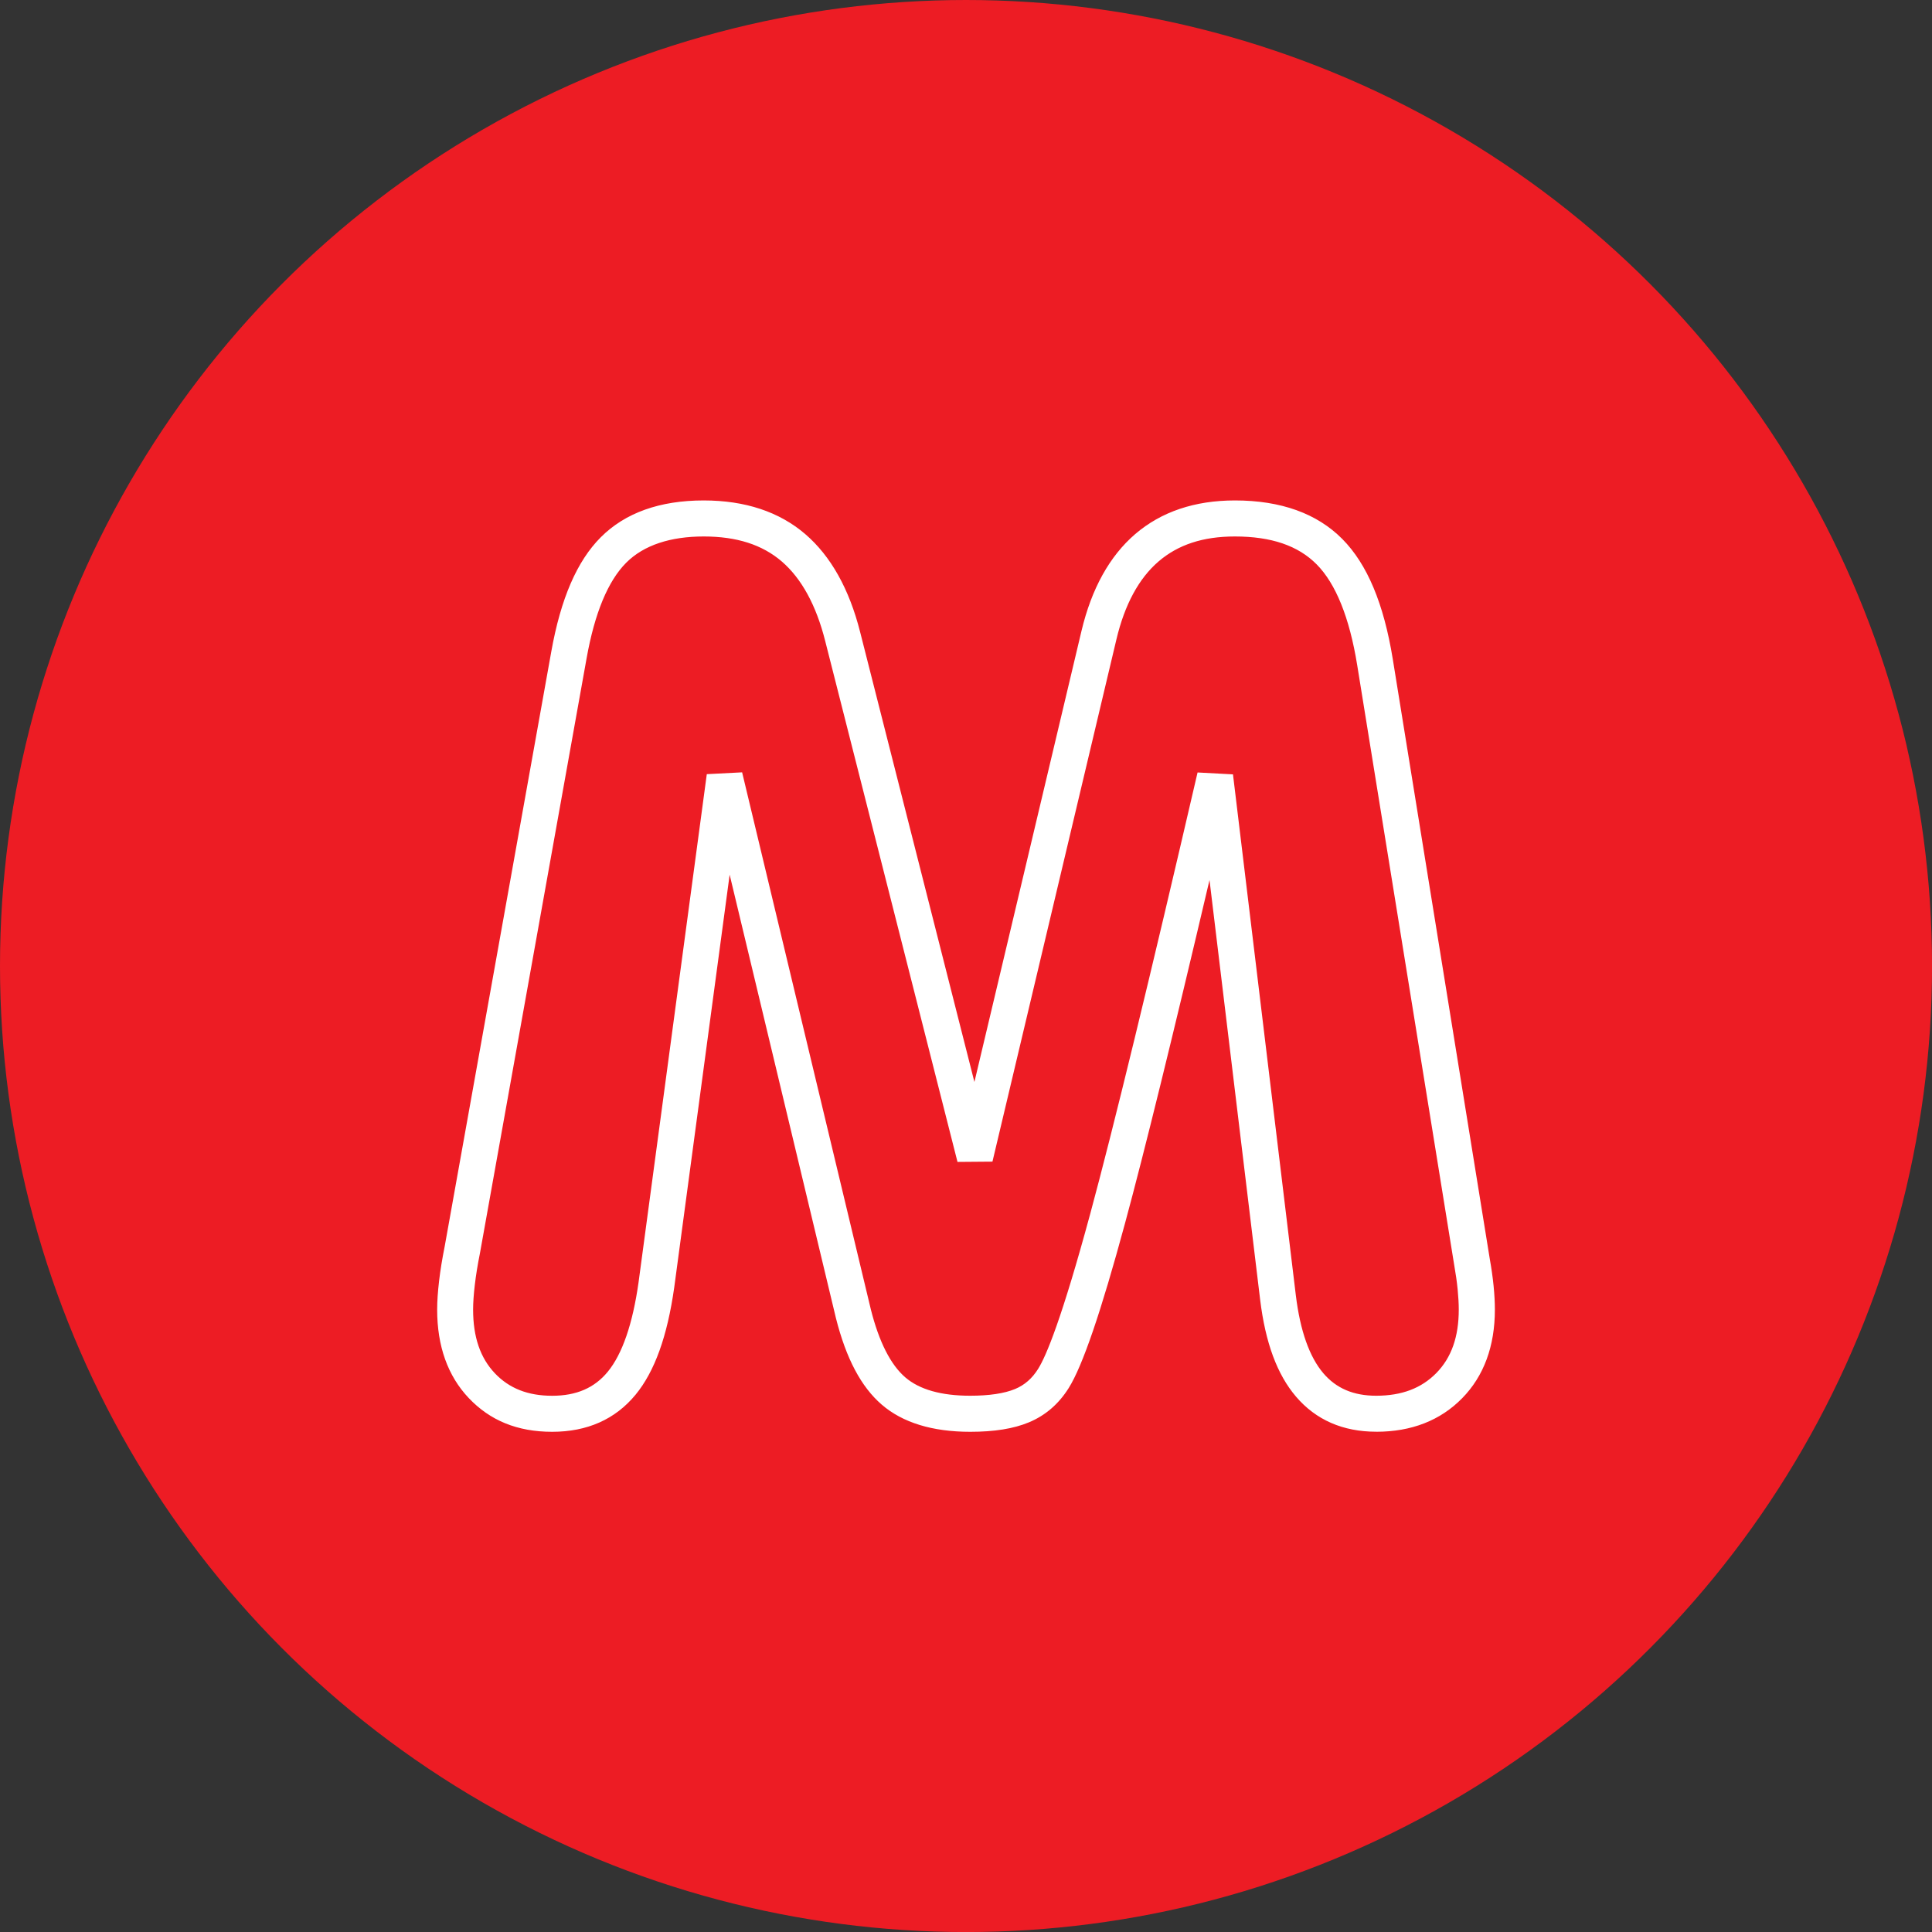
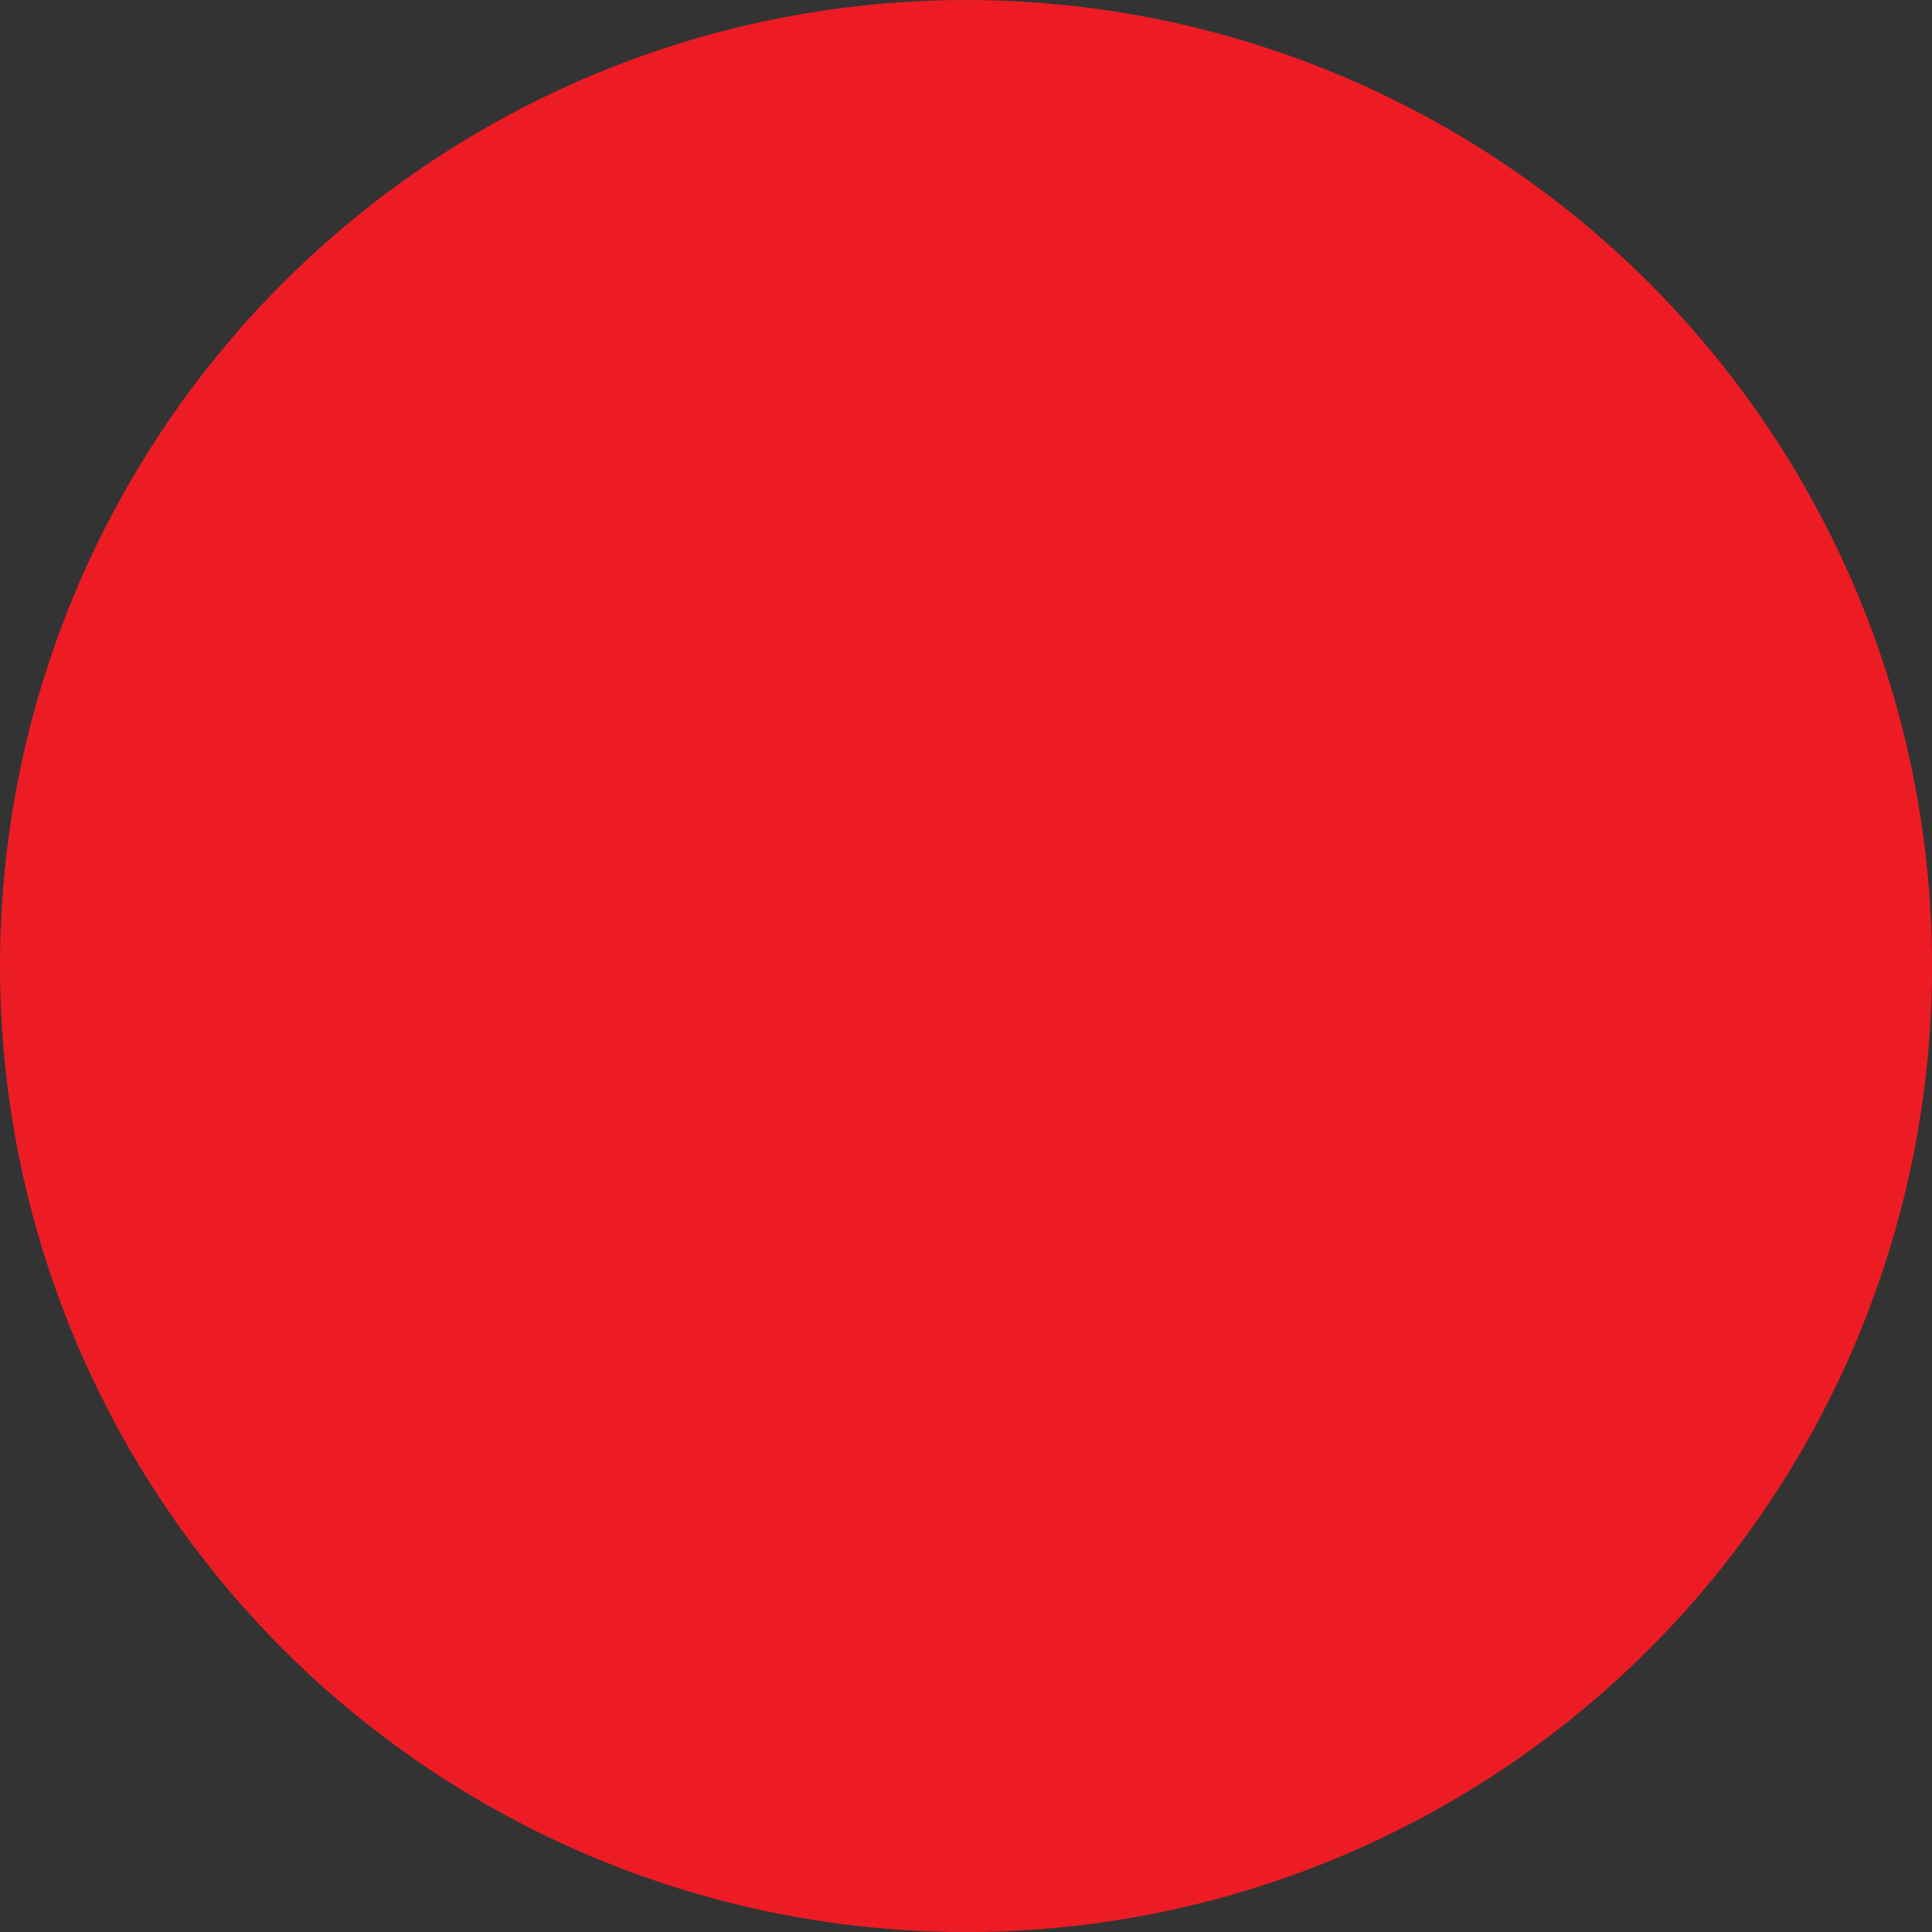
<svg xmlns="http://www.w3.org/2000/svg" id="Calque_2" data-name="Calque 2" viewBox="0 0 469.25 469.25">
  <rect x="0" y="0" width="469.25" height="469.25" fill="#333333" stroke="none" />
  <defs>
    <style>      .cls-1 {        fill: #ed1c24;      }      .cls-1, .cls-2 {        stroke-width: 0px;      }      .cls-2 {        fill: #fff;      }    </style>
  </defs>
  <g id="Calque_1-2" data-name="Calque 1">
    <g>
      <circle class="cls-1" cx="234.63" cy="234.63" r="234.63" />
-       <path class="cls-2" d="m334.26,347.74c-8.09,0-14.64-2.86-19.47-8.51-4.59-5.37-7.44-13.07-8.72-23.54l-12.3-101.95c-8.93,38.01-15.81,65.99-20.52,83.37-5.84,21.56-10.31,34.65-13.68,40.02-2.42,3.87-5.67,6.67-9.66,8.33-3.72,1.55-8.39,2.3-14.26,2.3-9.18,0-16.41-2.22-21.48-6.59-5.01-4.32-8.65-11.19-11.13-21l-25.82-107.73-13.46,100.26c-1.69,11.91-4.76,20.42-9.39,26.05-4.93,5.98-11.74,9.01-20.25,9.01s-15.11-2.76-20.27-8.2c-5.09-5.37-7.67-12.6-7.67-21.48,0-2,.16-4.34.47-6.98.3-2.56.76-5.38,1.36-8.38l25.88-144.4c2.31-12.94,6.25-22.05,12.05-27.85,5.92-5.92,14.32-8.92,24.98-8.92,10.05,0,18.35,2.75,24.67,8.18,6.2,5.33,10.68,13.33,13.32,23.77l27.76,109.29,26-109.52c2.44-10.27,6.82-18.19,13.04-23.54,6.32-5.43,14.47-8.18,24.23-8.18,11.15,0,19.93,3.15,26.09,9.37,6.05,6.11,10.06,15.66,12.26,29.21l23.57,145.75c.39,2.17.7,4.37.91,6.45.21,2.12.31,4.05.31,5.74,0,8.9-2.67,16.15-7.94,21.53-5.3,5.41-12.32,8.15-20.87,8.15Zm-43.39-160.12l8.6.46,15.27,126.55c1.05,8.59,3.3,14.95,6.69,18.92,3.13,3.67,7.33,5.45,12.82,5.45,6.2,0,10.98-1.81,14.62-5.52,3.66-3.74,5.44-8.78,5.44-15.41,0-1.4-.09-3.05-.27-4.88-.18-1.85-.46-3.81-.82-5.83l-23.58-145.82c-1.87-11.53-5.19-19.76-9.84-24.46-4.52-4.56-11.02-6.78-19.88-6.78-7.72,0-13.78,1.99-18.53,6.07-4.79,4.12-8.23,10.49-10.23,18.93l-30.11,126.84-8.49.07-32.14-126.55c-2.19-8.67-5.74-15.15-10.54-19.29-4.75-4.08-10.96-6.07-18.97-6.07s-14.52,2.08-18.8,6.36c-4.43,4.43-7.67,12.23-9.63,23.2l-25.91,144.53c-.56,2.79-.98,5.39-1.25,7.72-.27,2.3-.41,4.31-.41,5.96,0,6.66,1.73,11.72,5.28,15.47,3.49,3.68,8.04,5.47,13.92,5.47s10.27-1.9,13.5-5.83c3.53-4.29,6.05-11.59,7.48-21.69l16.58-123.46,8.58-.44,31.27,130.47c1.98,7.85,4.8,13.41,8.35,16.47,3.43,2.96,8.73,4.47,15.76,4.47,4.63,0,8.3-.55,10.91-1.63,2.31-.96,4.15-2.56,5.61-4.9,1.97-3.14,5.76-12.22,12.65-37.66,5.62-20.76,14.39-56.83,26.07-107.19Z" />
    </g>
  </g>
</svg>